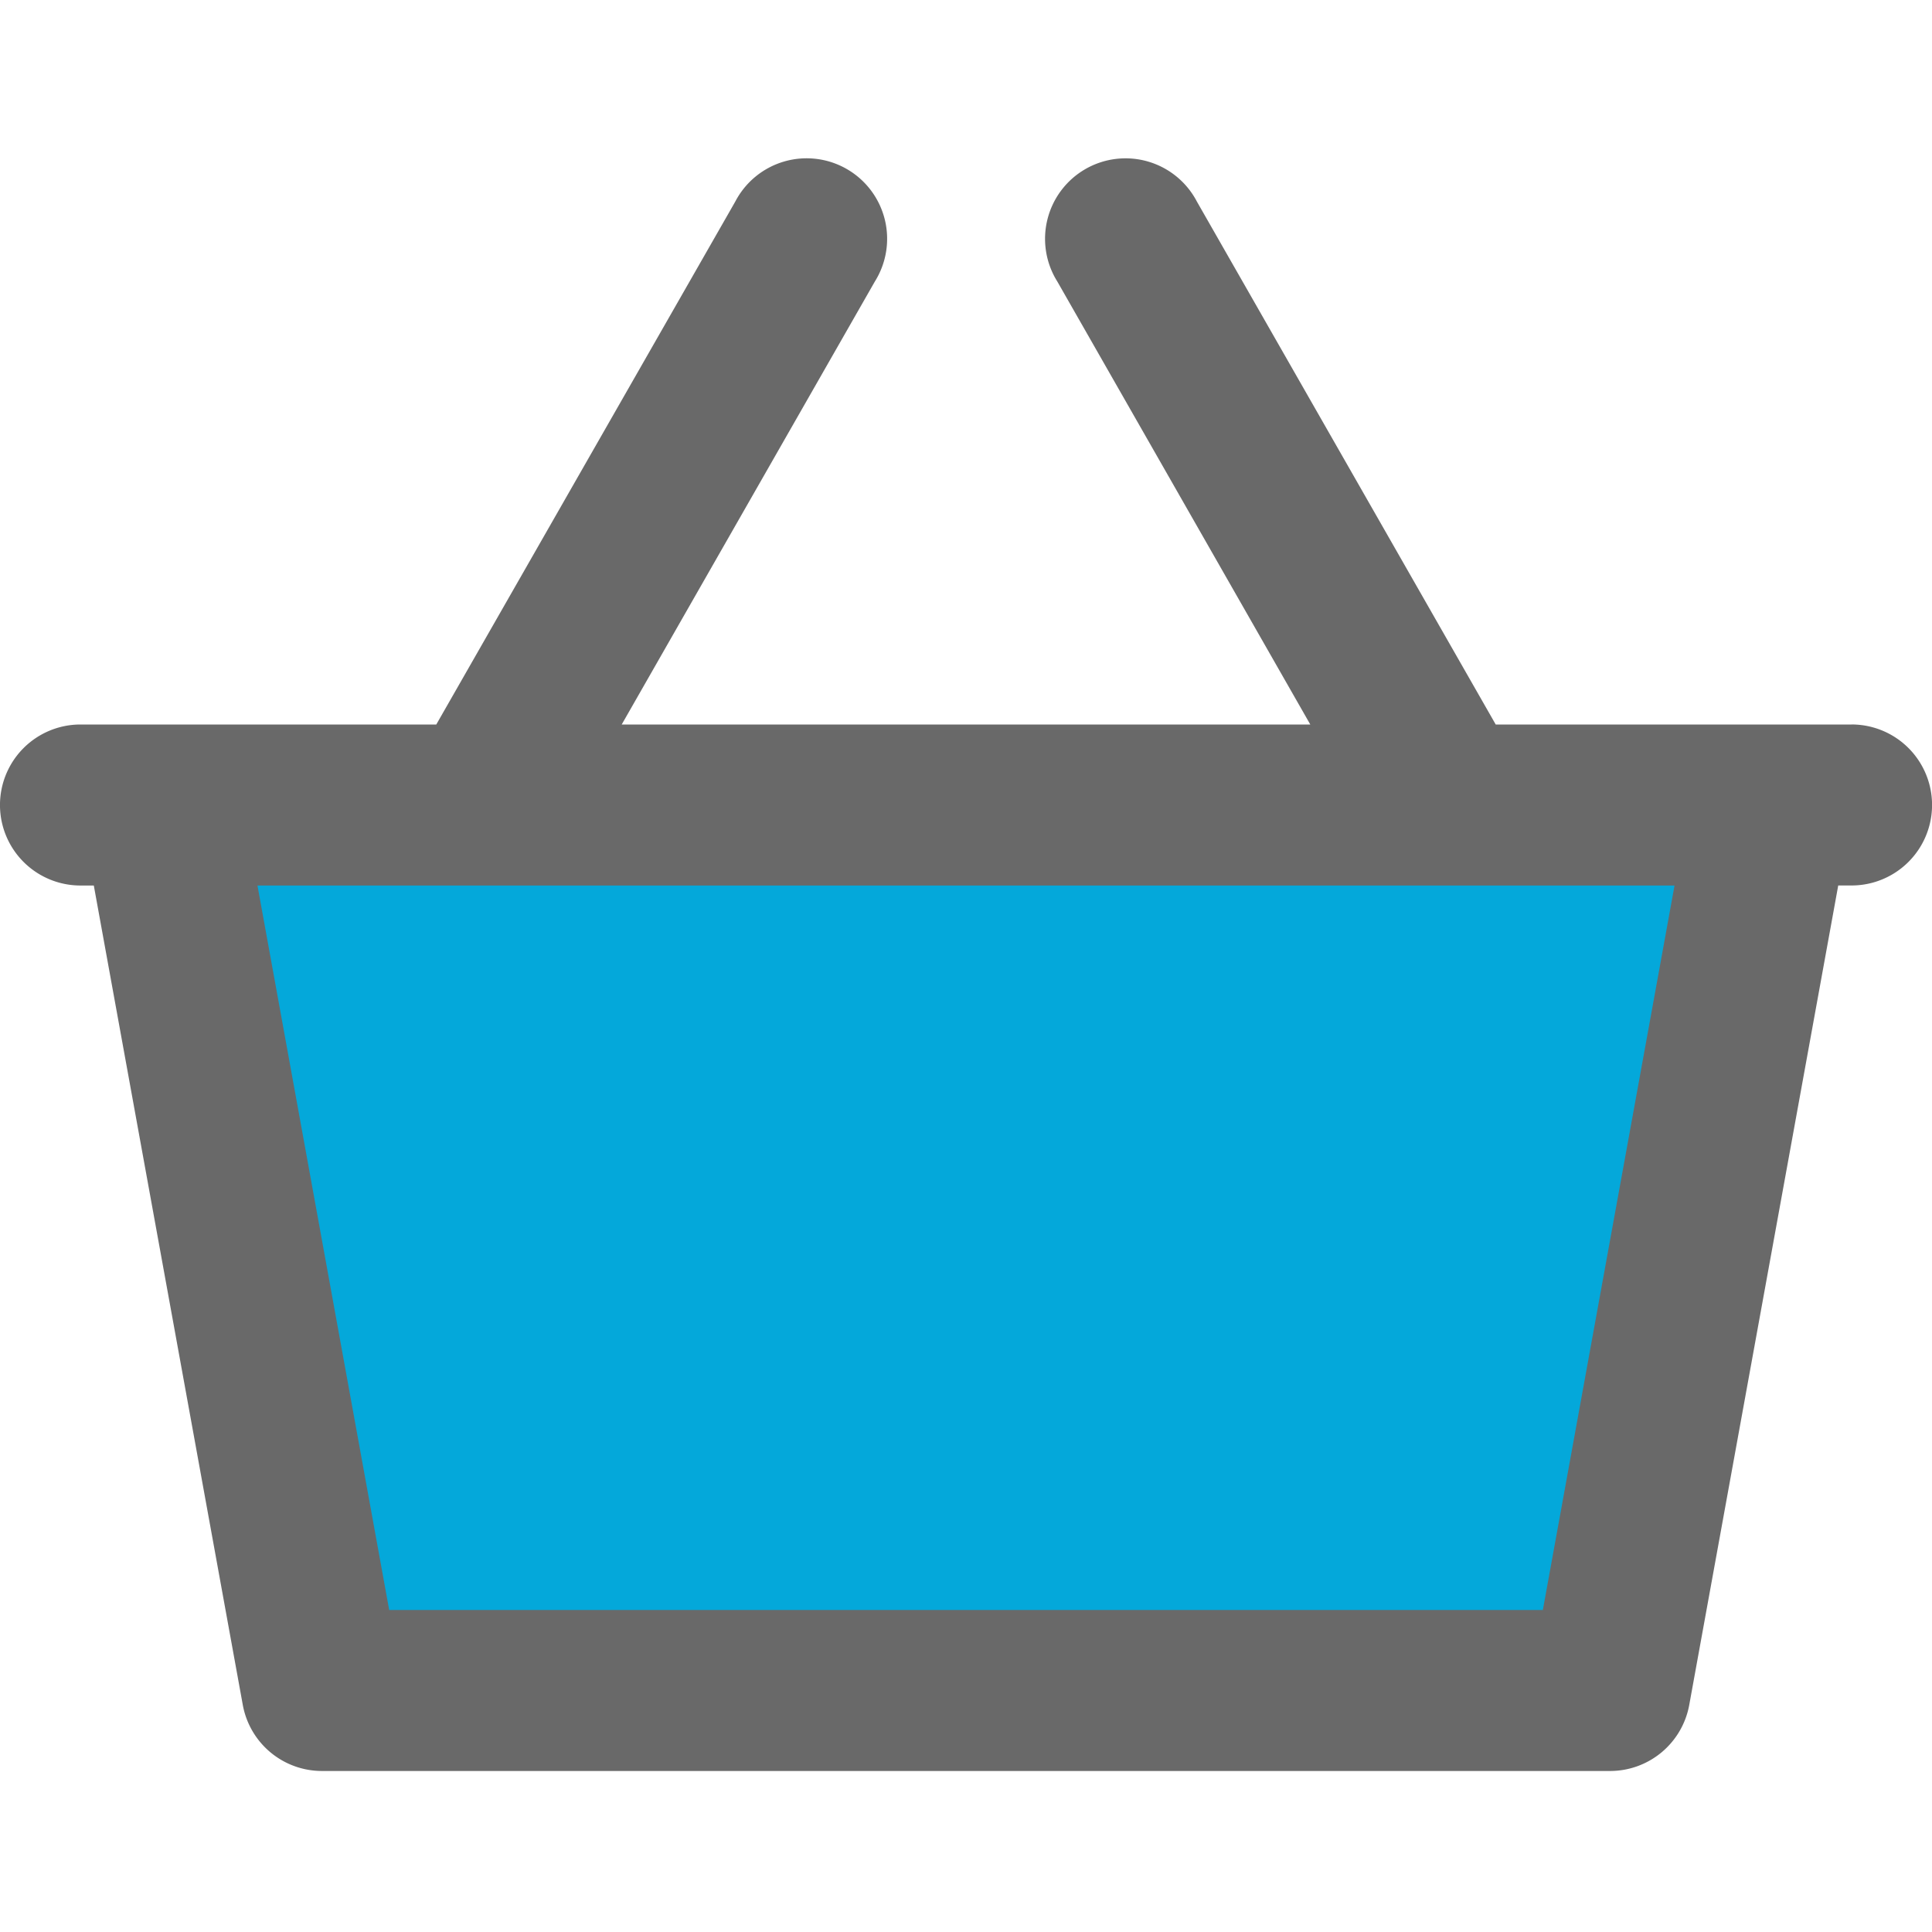
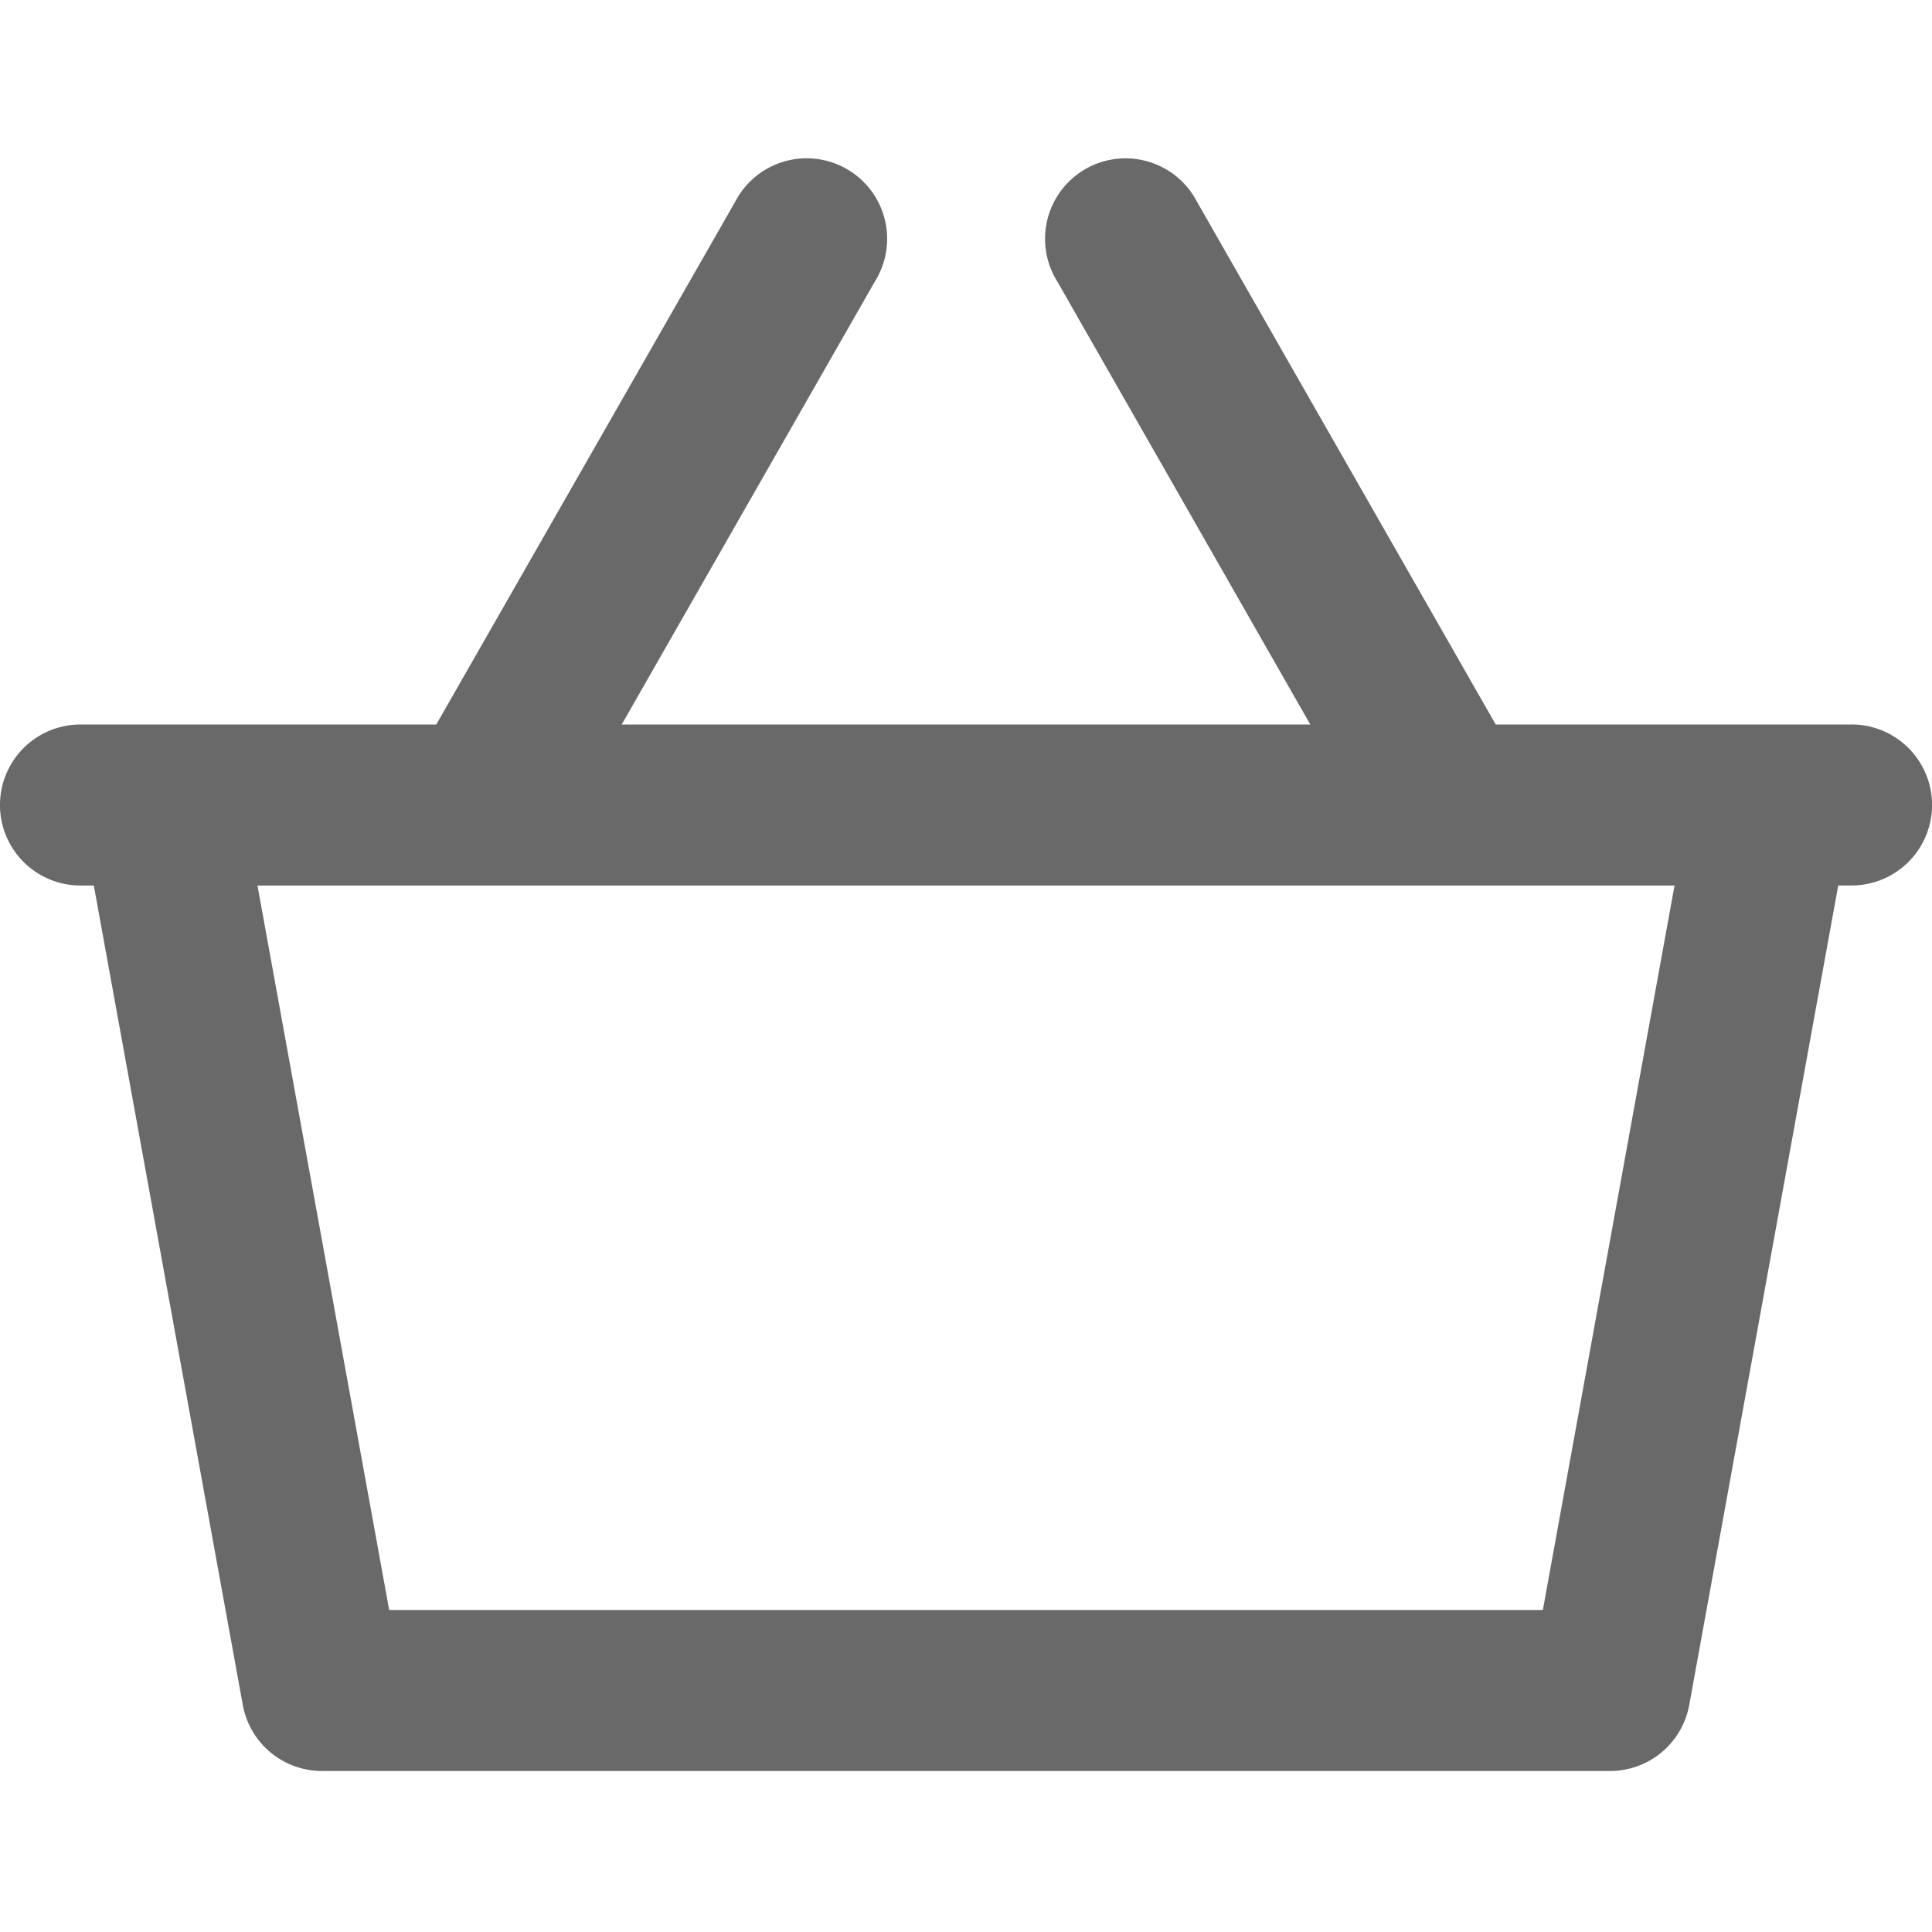
<svg xmlns="http://www.w3.org/2000/svg" id="Layer_1" data-name="Layer 1" viewBox="0 0 512 512">
  <defs>
    <style>.cls-1{fill:#ffd38d;}.cls-2{fill:#6d4135;}</style>
  </defs>
  <title>cart-filled</title>
-   <polygon class="cls-1" points="426.67 448 85.33 448 42.67 213.33 469.33 213.33 426.67 448" id="id_101" style="fill: rgb(4, 168, 218);" />
  <path class="cls-2" d="M490.67,192H396.38L317.19,53.42a21.33,21.33,0,1,0-37,21.17L347.24,192H164.76l67.1-117.42a21.33,21.33,0,1,0-37-21.17L115.62,192H21.33a21.33,21.33,0,1,0,0,42.67h3.53L64.34,451.81a21.33,21.33,0,0,0,21,17.52H426.67a21.33,21.33,0,0,0,21-17.52l39.48-217.15h3.53a21.33,21.33,0,1,0,0-42.67Zm-81.8,234.67H103.14l-34.91-192H443.77Z" id="id_102" style="fill: rgb(105, 105, 105);" />
</svg>